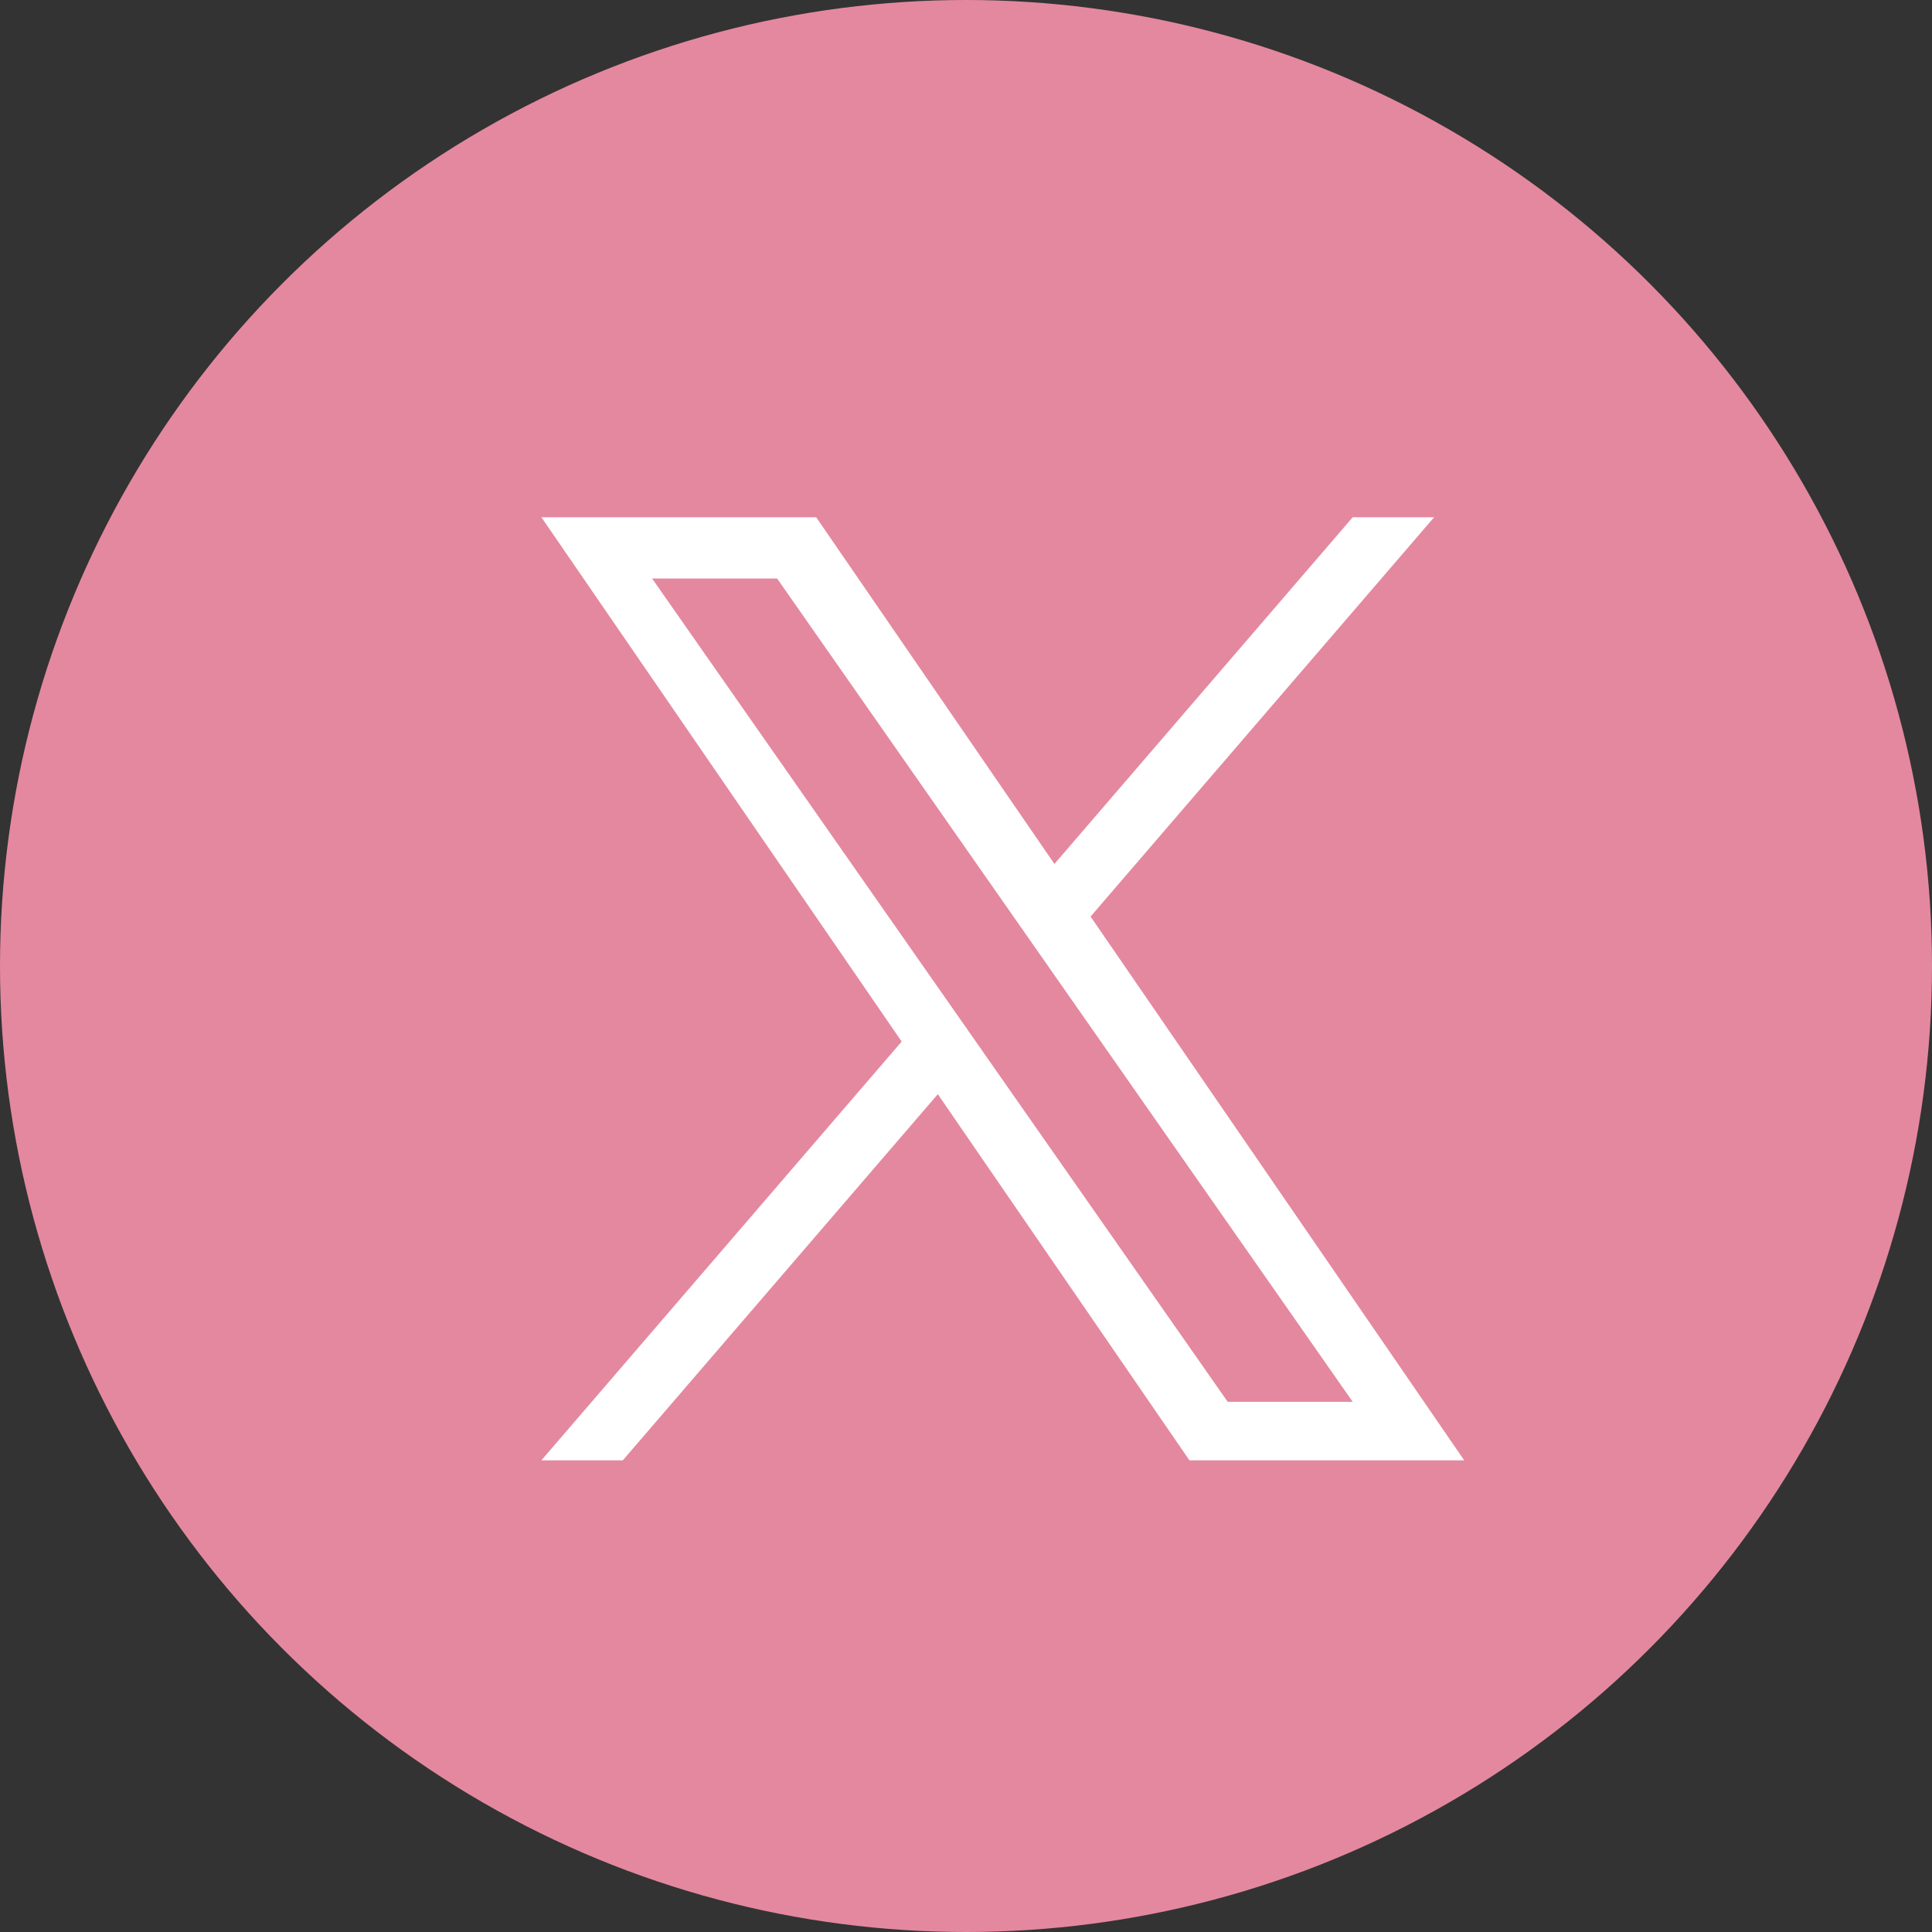
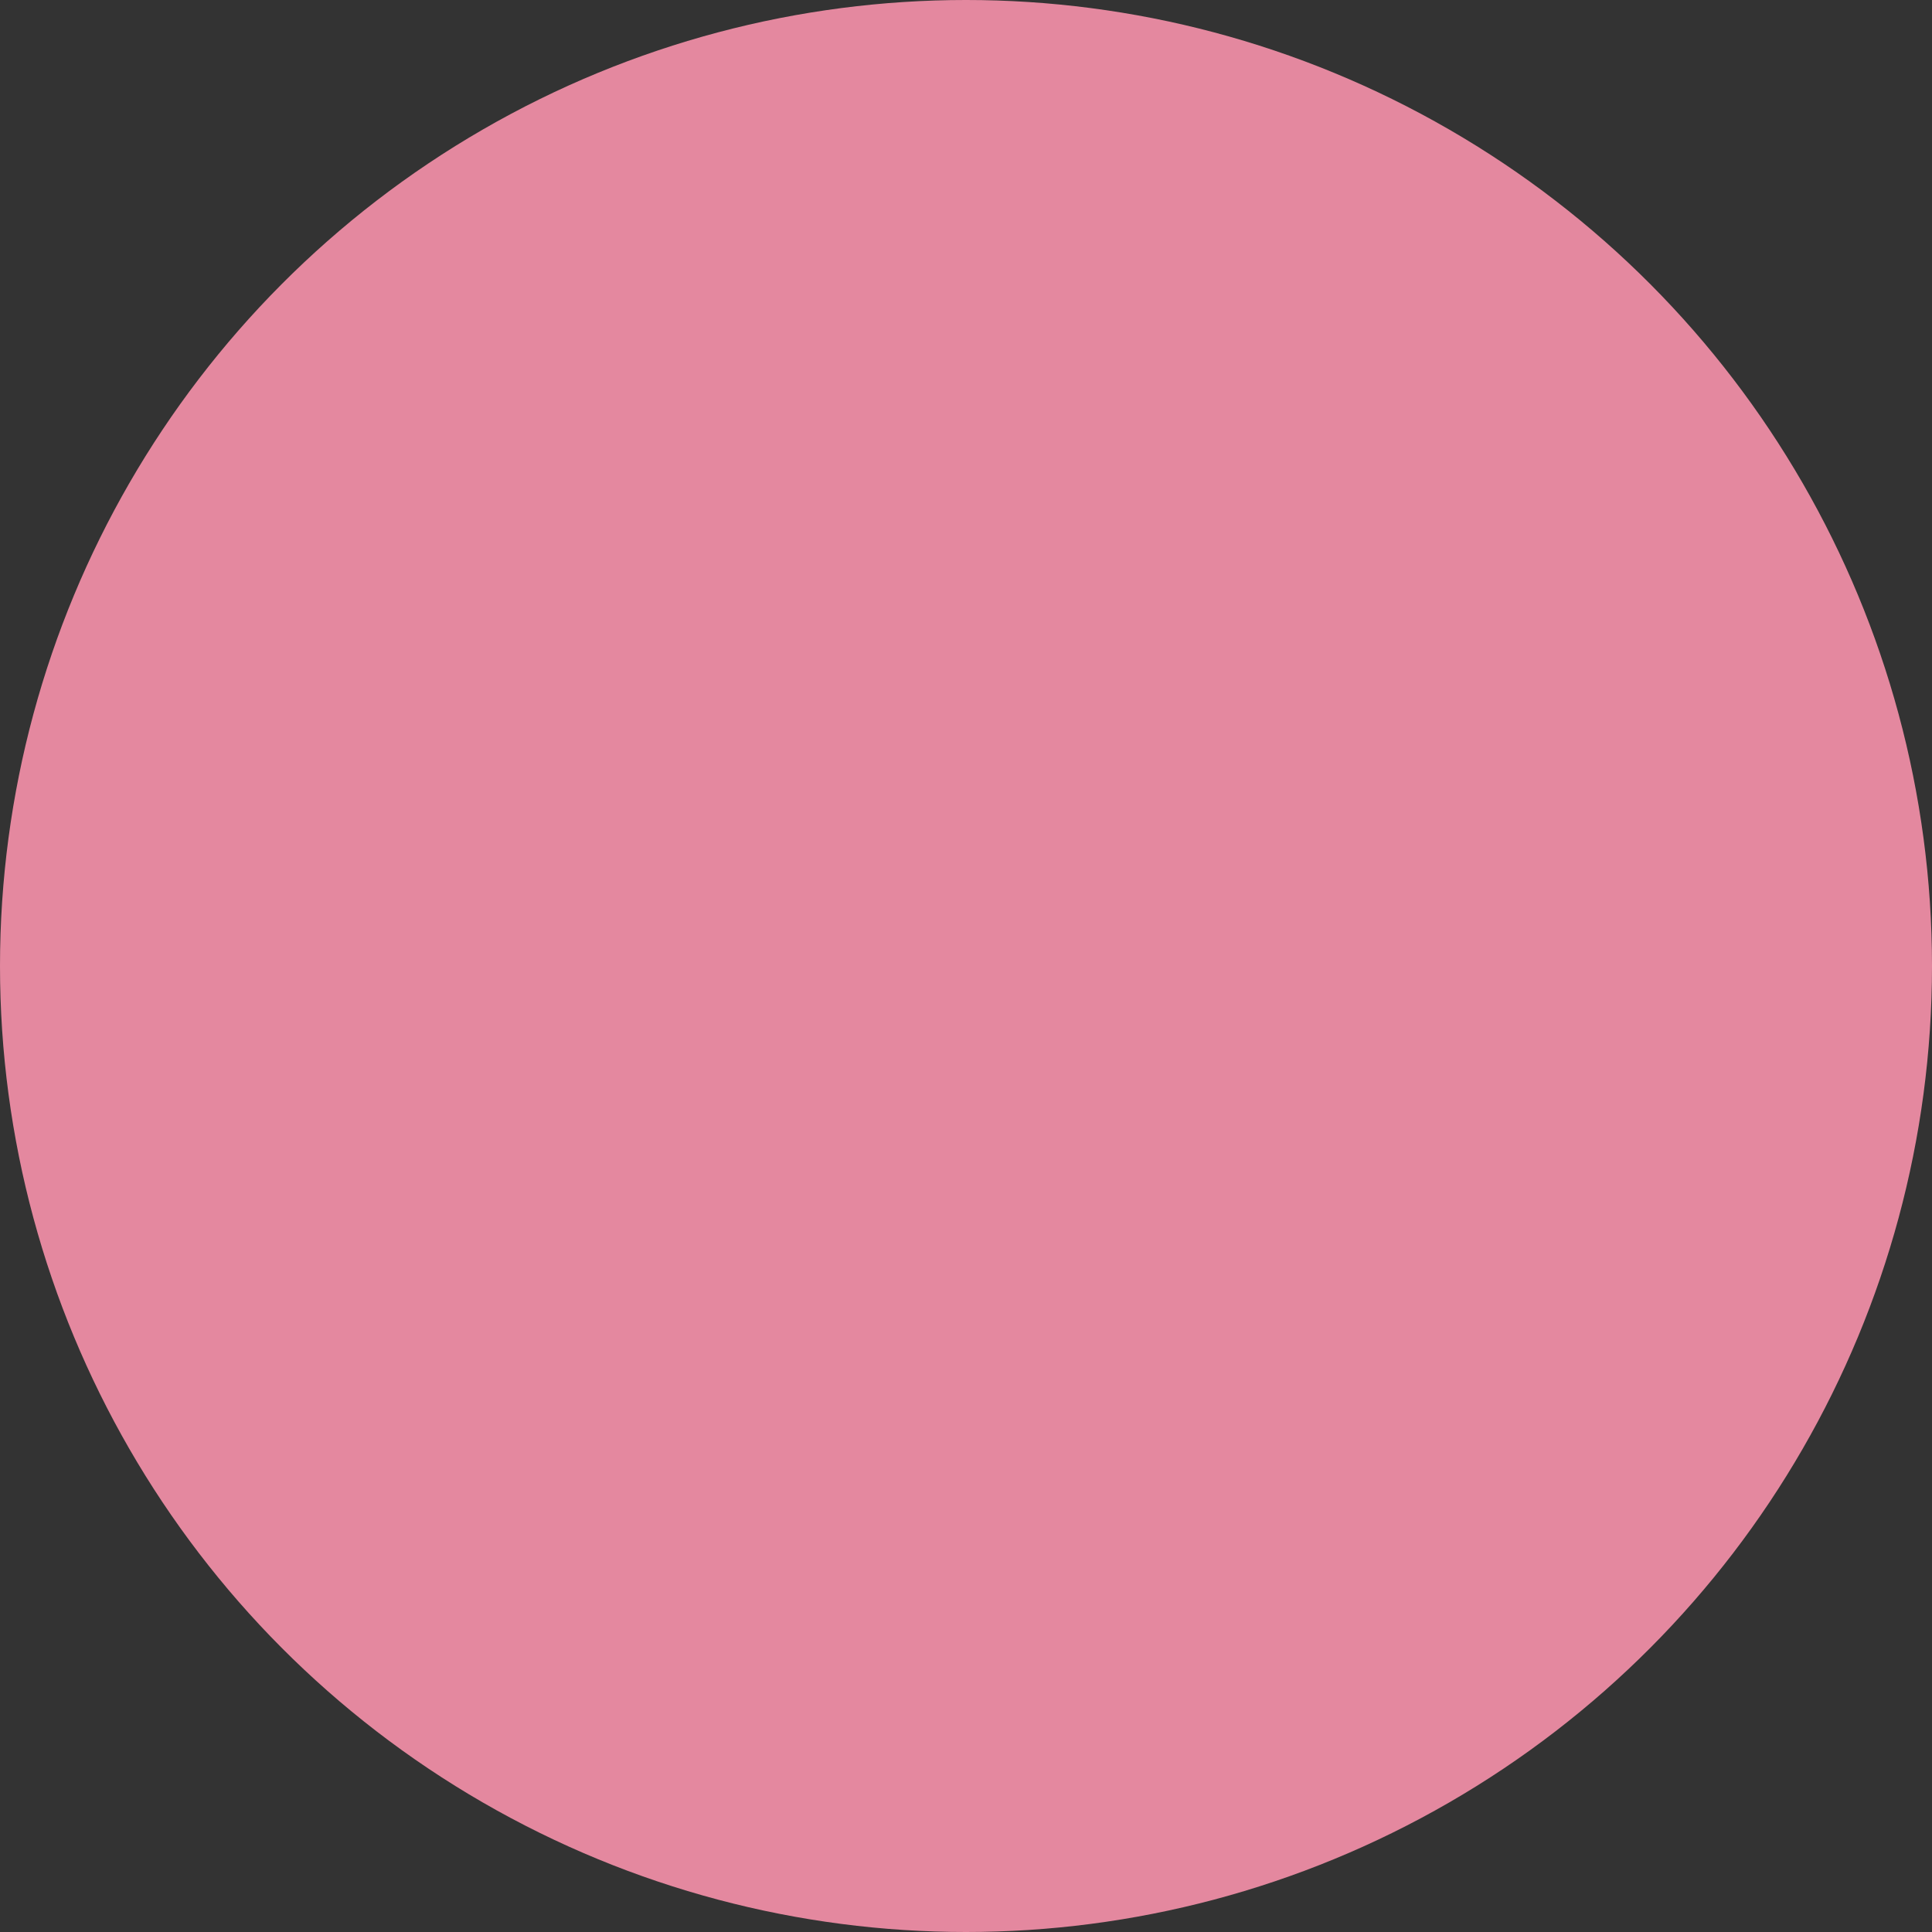
<svg xmlns="http://www.w3.org/2000/svg" id="_レイヤー_2" viewBox="0 0 70 70">
  <rect x="0" y="0" width="70" height="70" fill="#333333" stroke="none" />
  <g id="_レイヤー_1-2">
    <circle cx="35" cy="35" r="35" style="fill:#e4889f;" />
-     <path d="M39.513,33.209l12.447-14.468h-2.949l-10.807,12.562-8.632-12.562h-9.956l13.053,18.997-13.053,15.172h2.95l11.413-13.266,9.116,13.266h9.956l-13.537-19.701h0ZM35.473,37.905l-1.323-1.892-10.523-15.052h4.53l8.492,12.147,1.323,1.892,11.039,15.79h-4.53l-9.008-12.884h0Z" style="fill:#fff;" />
  </g>
</svg>